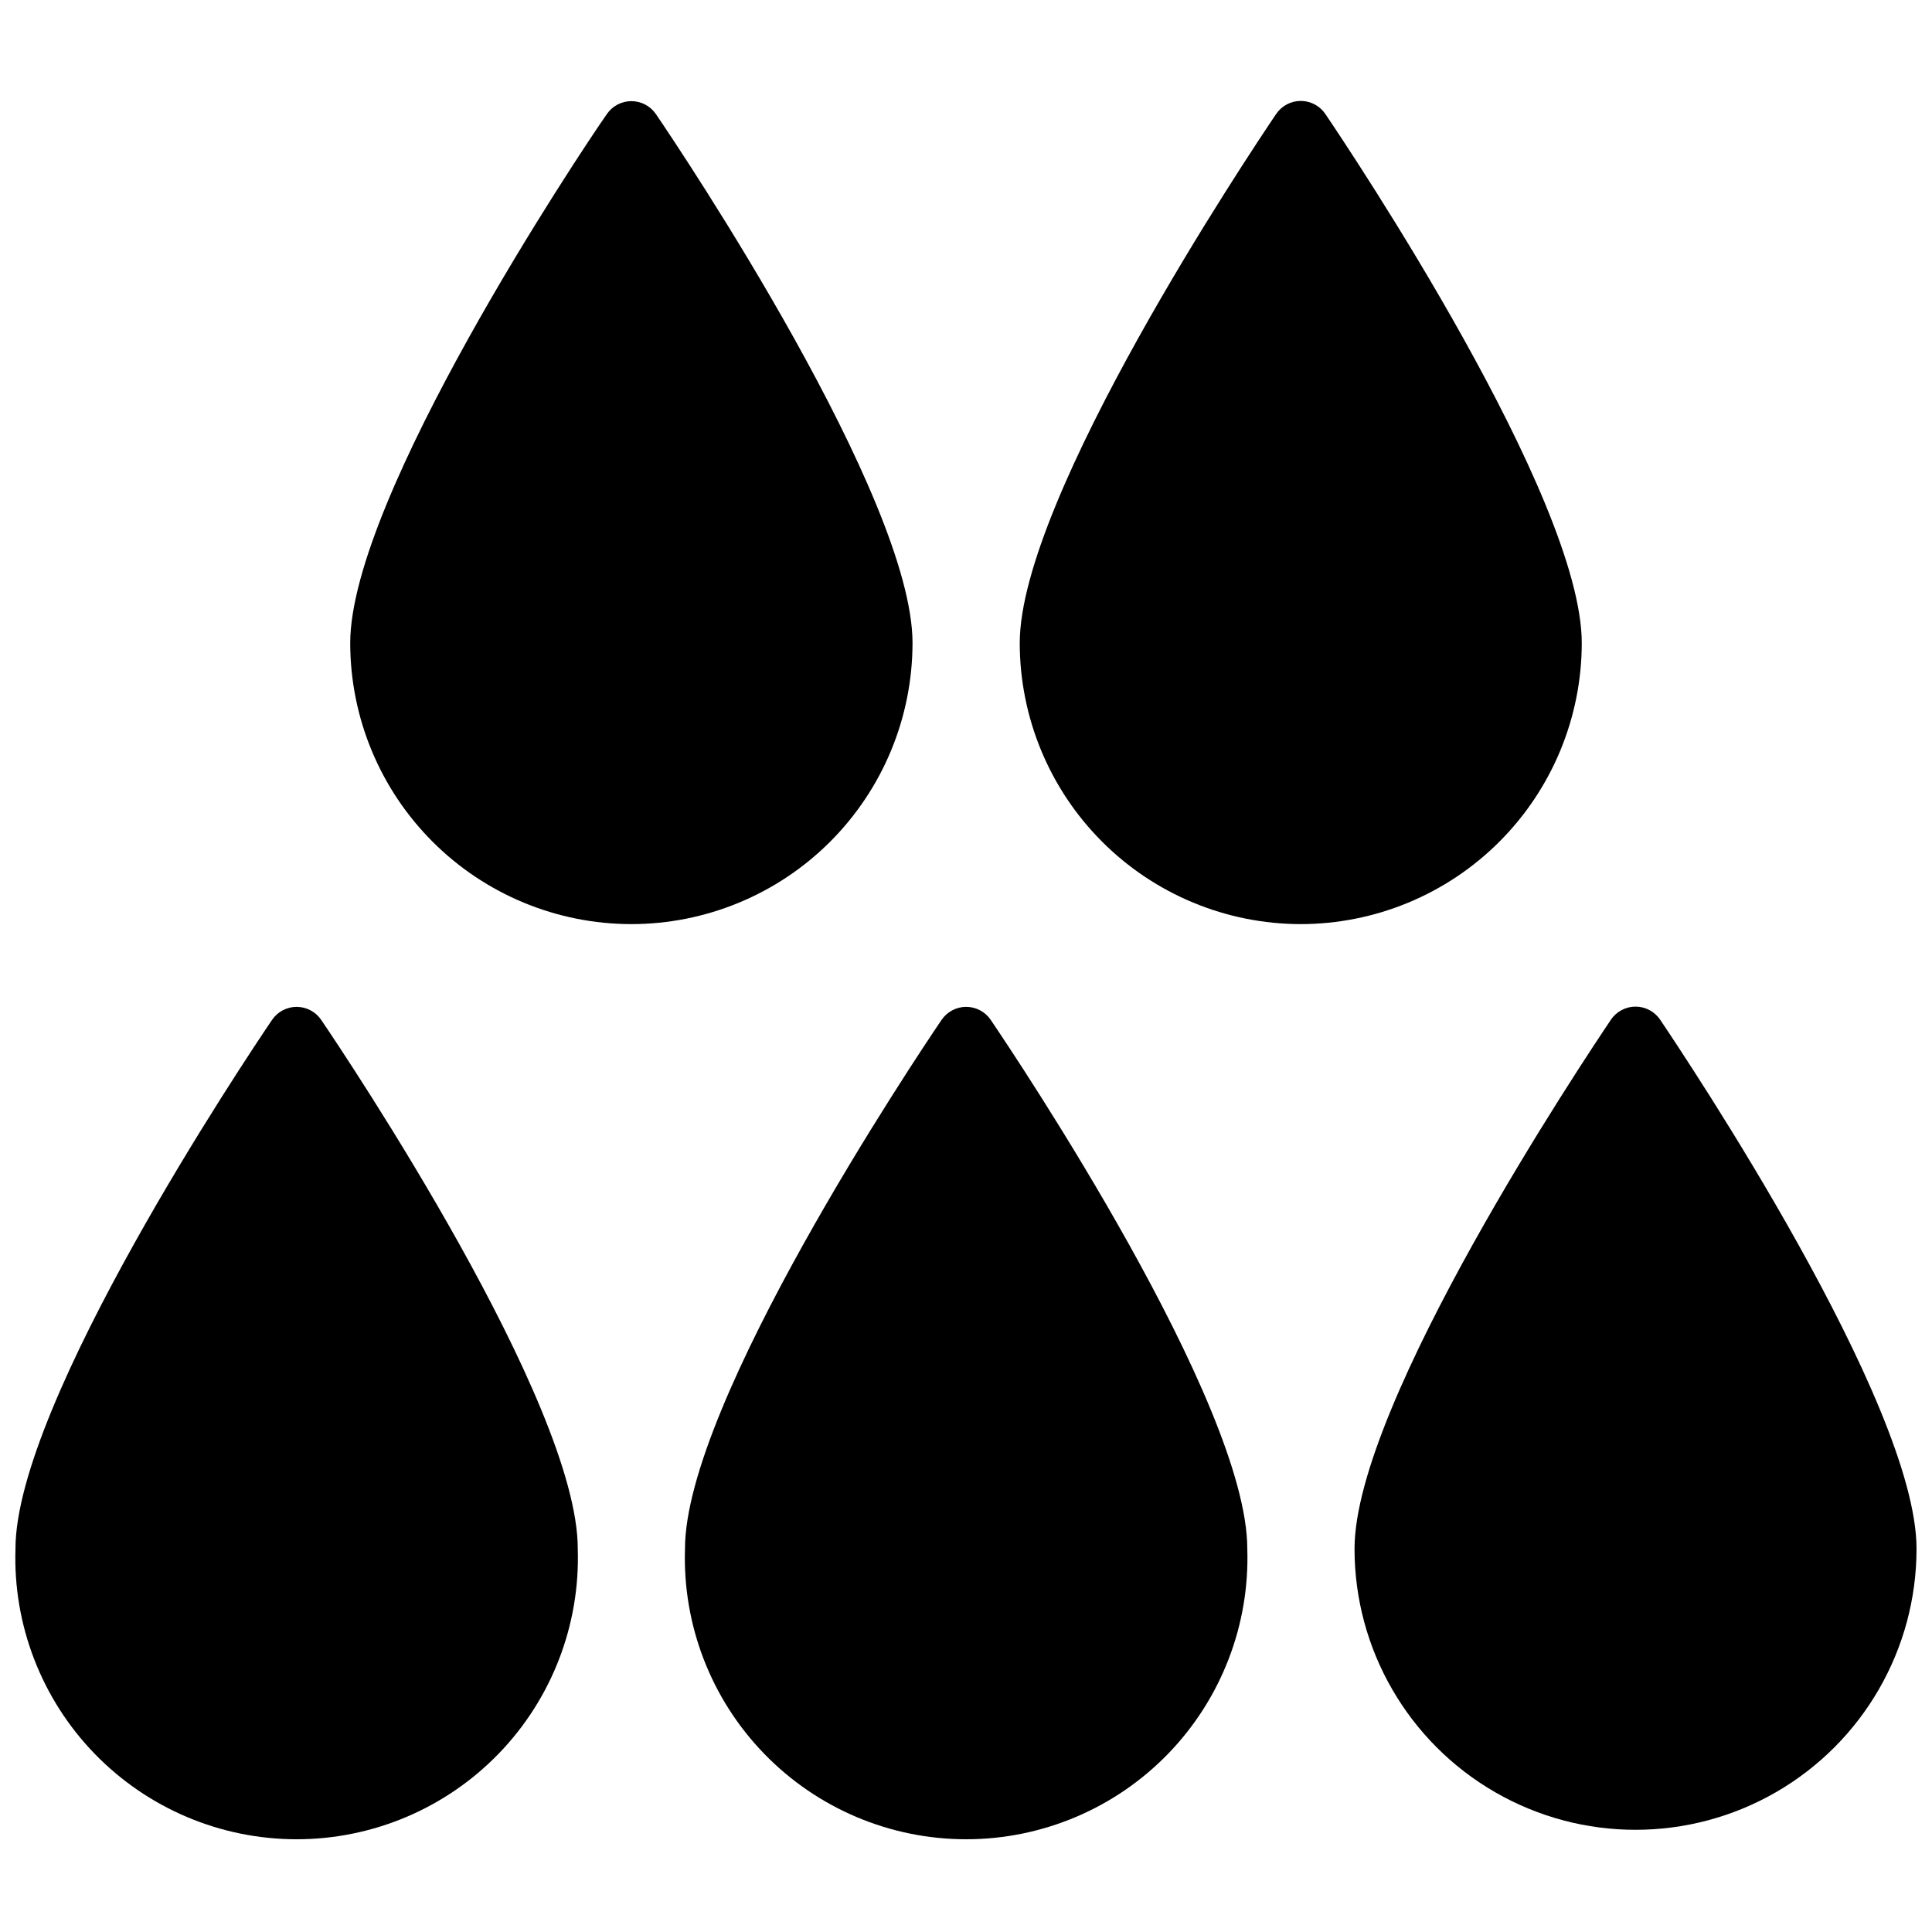
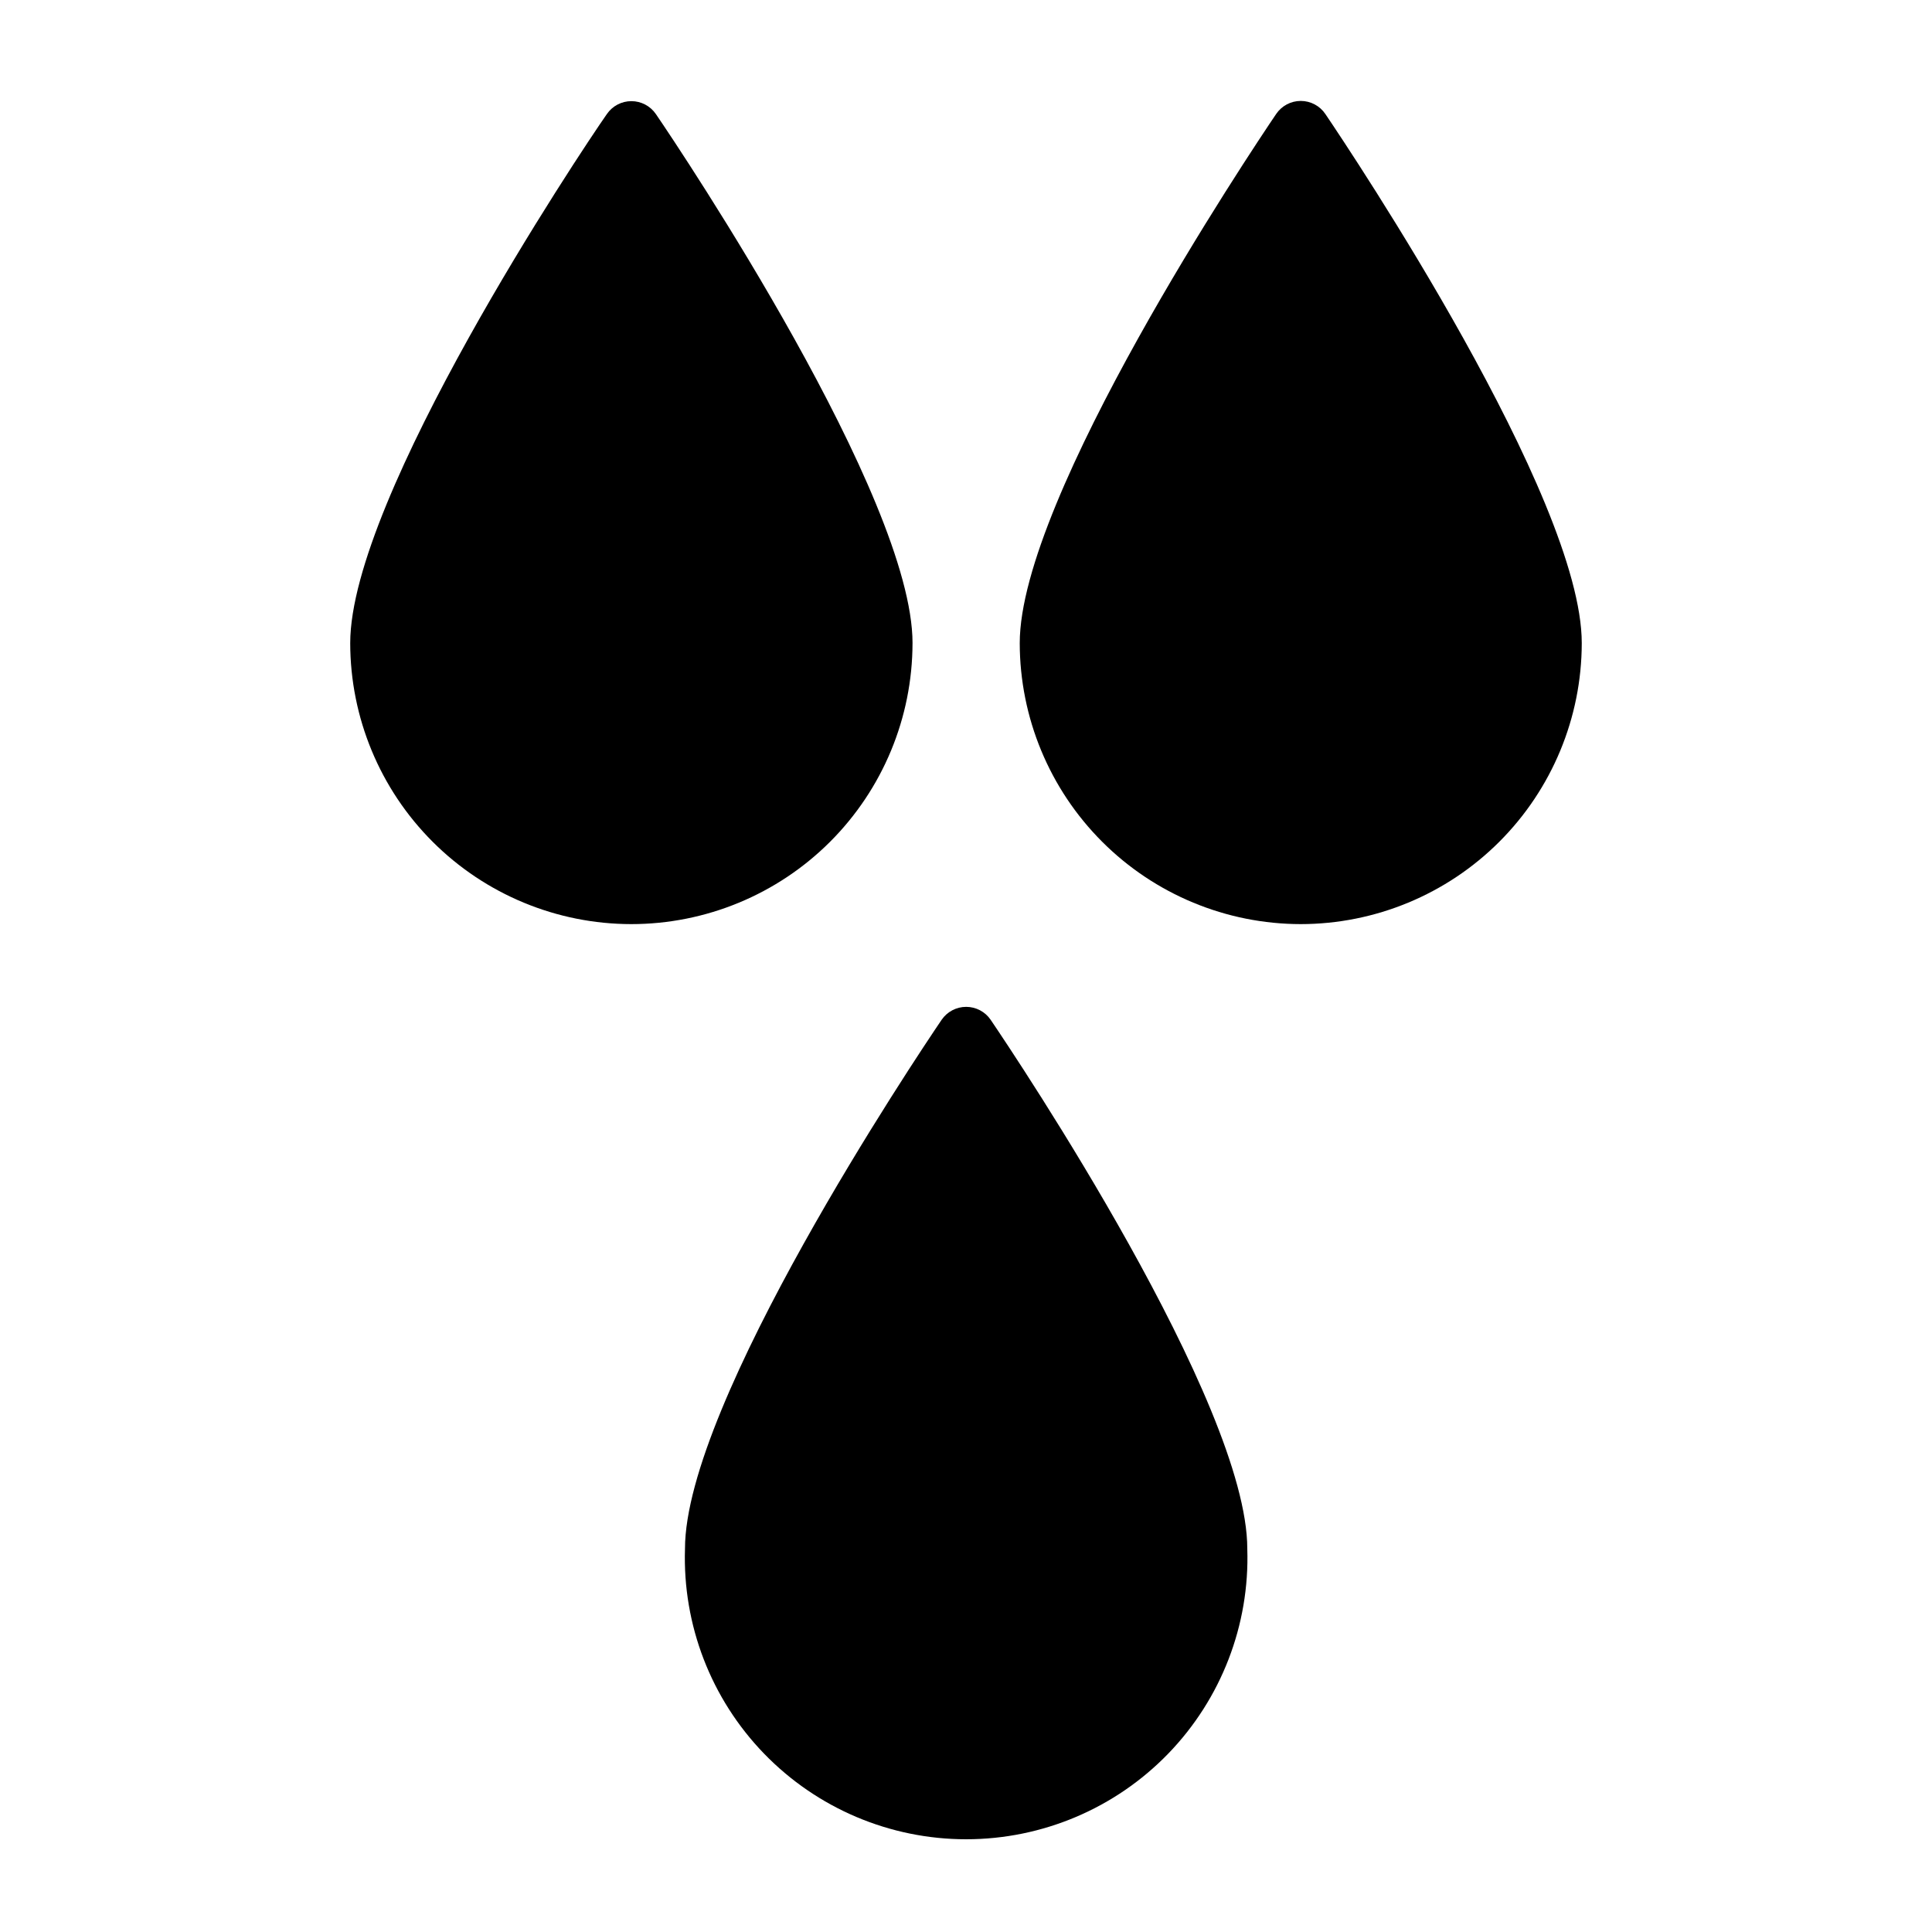
<svg xmlns="http://www.w3.org/2000/svg" width="800px" height="800px" version="1.1" viewBox="144 144 512 512">
  <defs>
    <clipPath id="b">
-       <path d="m148.09 410h149.91v222h-149.91z" />
-     </clipPath>
+       </clipPath>
    <clipPath id="a">
      <path d="m502 410h149.9v219h-149.9z" />
    </clipPath>
  </defs>
  <g clip-path="url(#b)">
    <path d="m229.1 414.25c7.008 10.312 68.016 101.55 68.016 140.2l-0.004 0.004c0.656 20.18-6.898 39.762-20.945 54.27-14.043 14.508-33.371 22.699-53.562 22.699-20.191 0-39.52-8.191-53.562-22.699-14.043-14.508-21.602-34.09-20.945-54.27 0-38.652 61.008-129.89 68.016-140.2 1.465-2.141 3.894-3.422 6.492-3.422 2.598 0 5.027 1.281 6.496 3.422z" />
  </g>
  <g clip-path="url(#a)">
-     <path d="m651.9 554.45c0 26.605-14.191 51.188-37.234 64.492-23.039 13.301-51.43 13.301-74.469 0-23.039-13.305-37.234-37.887-37.234-64.492 0-38.652 61.008-129.89 67.938-140.2l-0.004-0.004c1.465-2.176 3.914-3.481 6.535-3.481s5.07 1.305 6.535 3.481c6.926 10.312 67.934 101.55 67.934 140.2z" />
-   </g>
+     </g>
  <path d="m311.28 388.9c-19.746-0.02-38.676-7.871-52.637-21.836-13.961-13.961-21.812-32.891-21.832-52.633 0-38.652 60.852-129.97 68.012-140.2 1.469-2.144 3.898-3.426 6.496-3.426 2.598 0 5.027 1.281 6.496 3.426 7.008 10.234 68.016 101.55 68.016 140.2h-0.004c-0.02 19.758-7.883 38.699-21.863 52.664-13.977 13.961-32.926 21.805-52.684 21.805z" />
  <path d="m406.53 414.25c7.008 10.312 68.016 101.55 68.016 140.2v0.004c0.656 20.18-6.902 39.762-20.945 54.27-14.043 14.508-33.371 22.699-53.562 22.699-20.191 0-39.52-8.191-53.562-22.699-14.047-14.508-21.602-34.09-20.949-54.27 0-38.652 61.008-129.89 68.016-140.2v-0.004c1.469-2.141 3.898-3.422 6.496-3.422 2.598 0 5.027 1.281 6.492 3.422z" />
  <path d="m488.71 388.9c-19.742-0.02-38.672-7.871-52.633-21.836-13.961-13.961-21.812-32.891-21.836-52.633 0-38.652 61.008-129.97 67.938-140.2 1.461-2.176 3.91-3.484 6.531-3.484 2.625 0 5.074 1.309 6.535 3.484 6.926 10.234 67.938 101.55 67.938 140.2-0.023 19.742-7.875 38.672-21.836 52.633-13.961 13.965-32.891 21.816-52.637 21.836z" />
</svg>